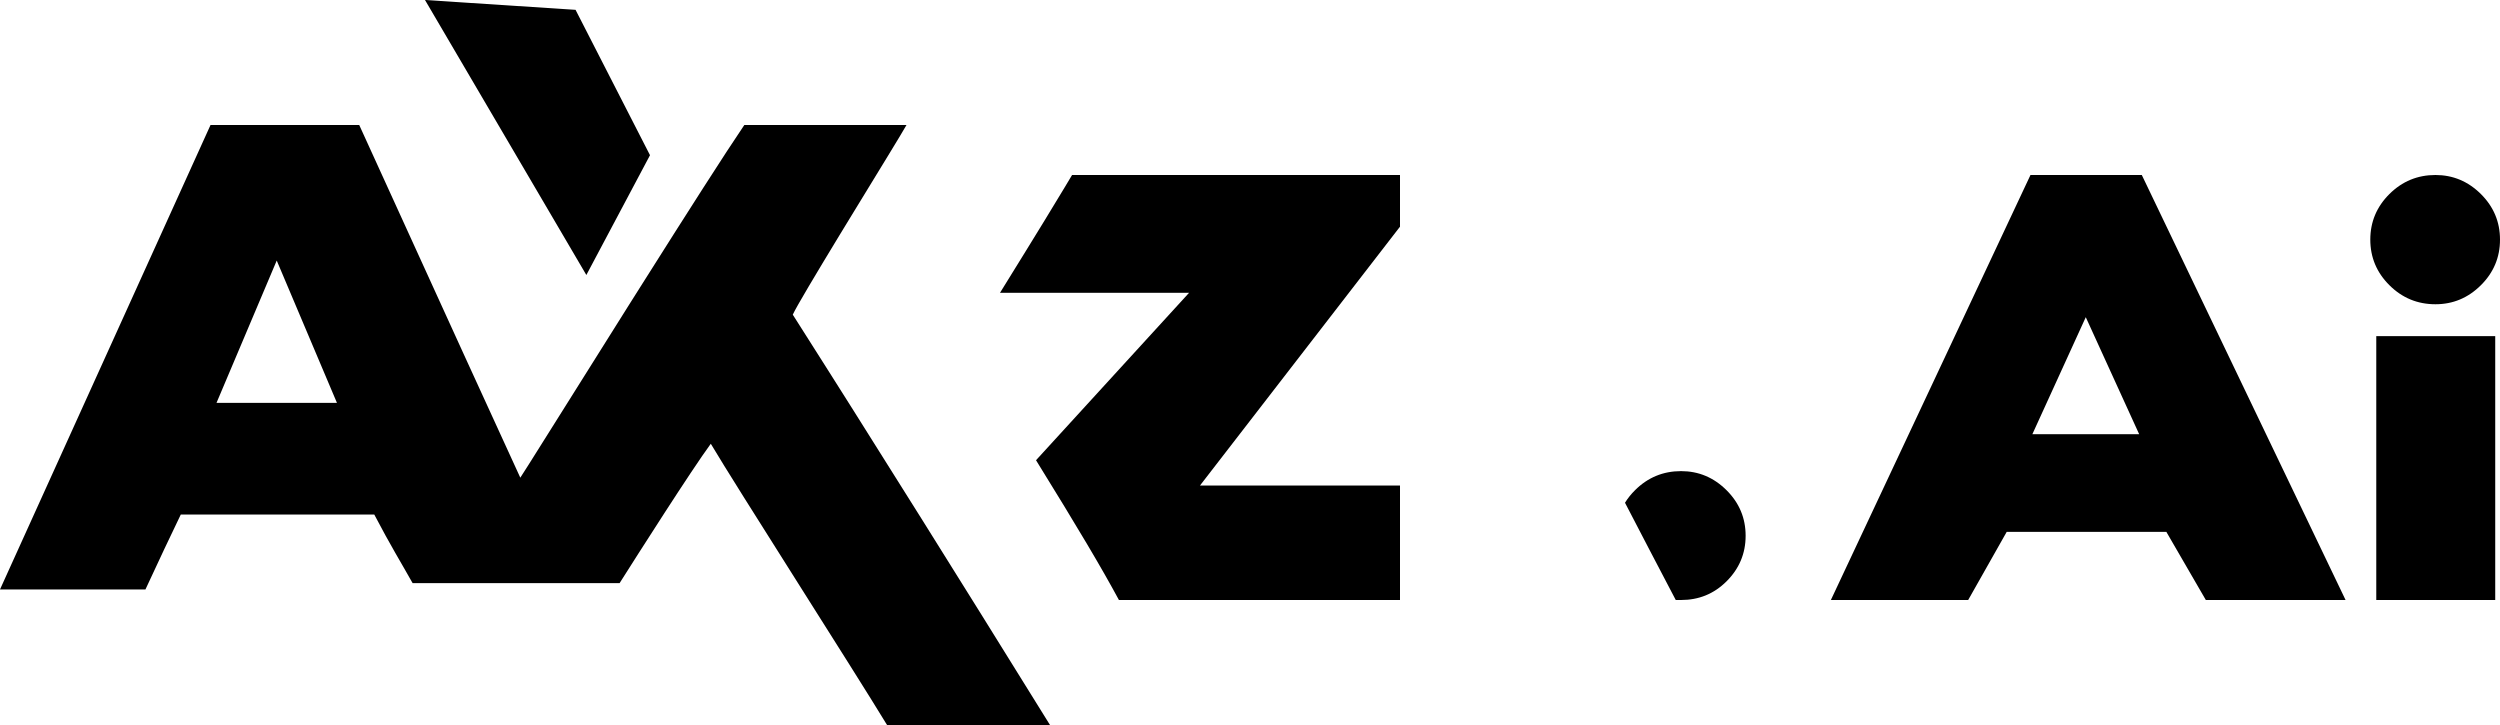
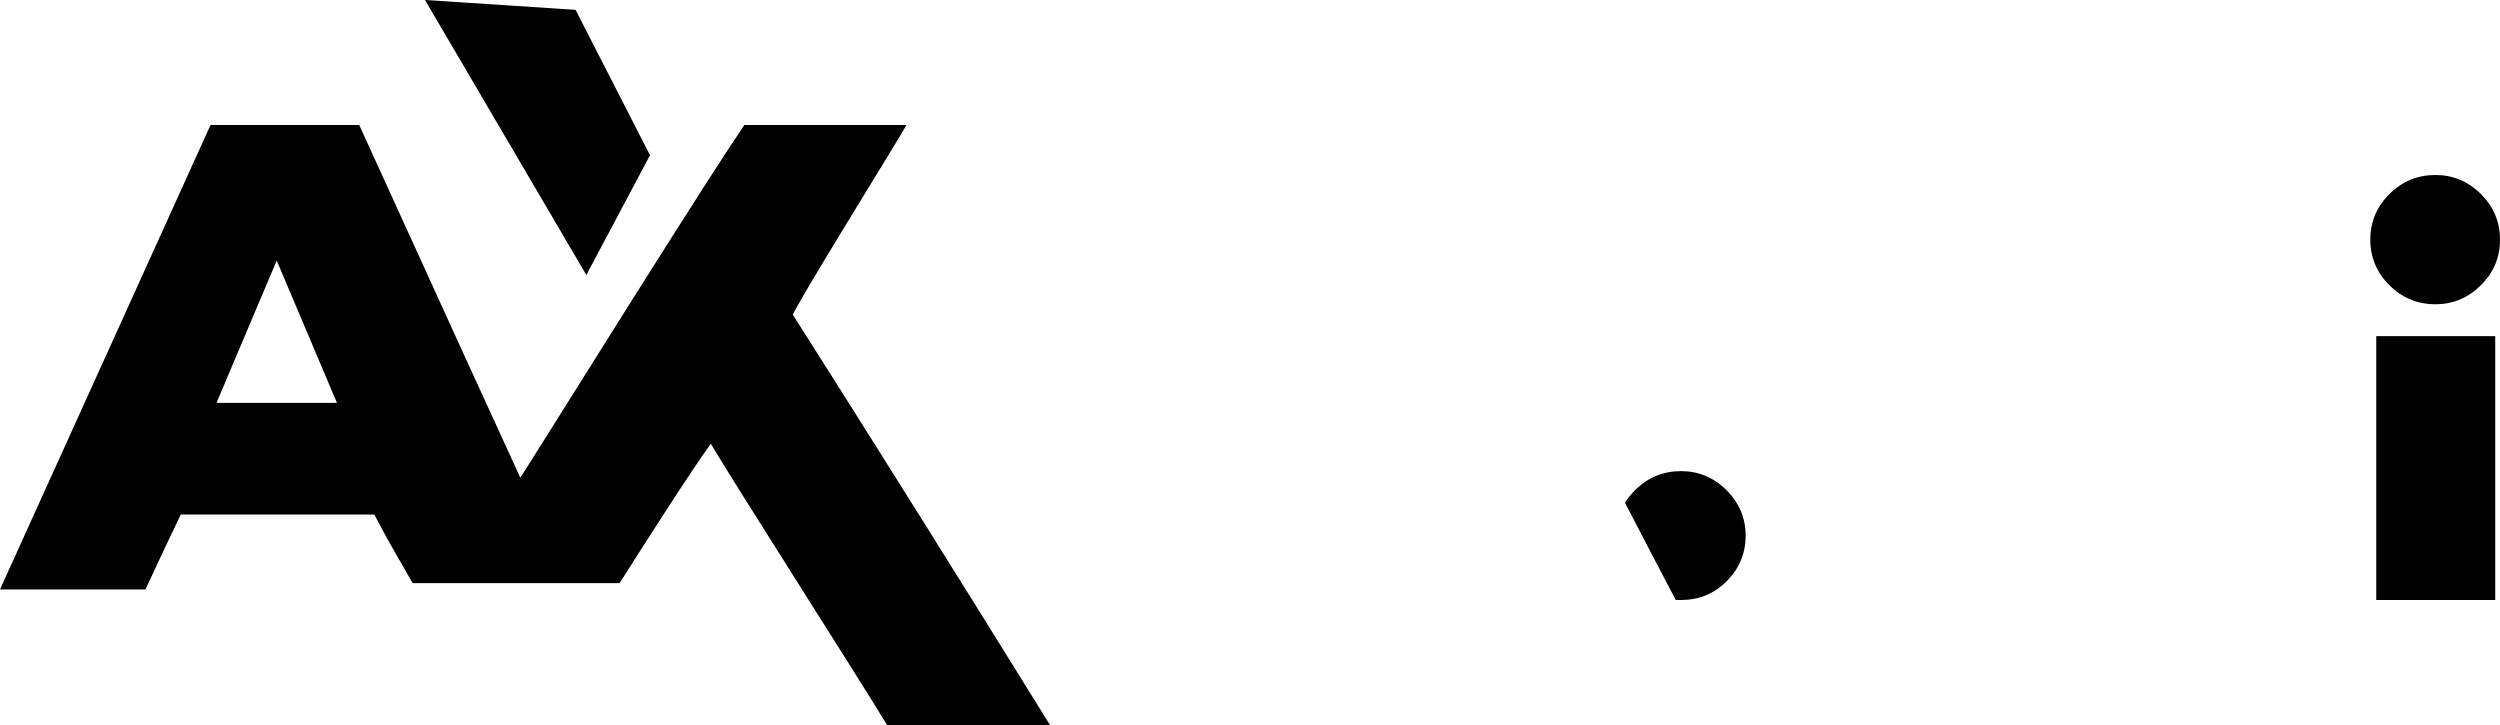
<svg xmlns="http://www.w3.org/2000/svg" version="1.1" width="100px" height="29px" viewBox="0 0 100.0 29.0">
  <defs>
    <clipPath id="i0">
-       <path d="M12.437,0 L20.588,17 L14.998,17 L13.419,14.275 L7.033,14.275 L5.492,17 L0,17 L7.984,0 L12.437,0 Z M10.196,5.687 L8.059,10.369 L12.332,10.369 L10.196,5.687 Z" />
-     </clipPath>
+       </clipPath>
    <clipPath id="i1">
      <path d="M34.809,6.444 L34.809,17 L30.051,17 L30.051,6.444 L34.809,6.444 Z M2.243,11.845 C2.944,11.845 3.55,12.099 4.06,12.607 C4.57,13.114 4.825,13.722 4.825,14.431 C4.825,15.139 4.57,15.747 4.06,16.255 C3.55,16.762 2.944,17 2.243,17 L2.03,17 C1.862,16.68 0.055,13.229 0,13.11 C0.109,12.932 0.243,12.765 0.402,12.607 C0.912,12.099 1.526,11.845 2.243,11.845 Z M32.418,0 C33.119,0 33.725,0.254 34.235,0.761 C34.745,1.268 35,1.876 35,2.585 C35,3.294 34.745,3.902 34.235,4.409 C33.725,4.917 33.119,5.17 32.418,5.17 C31.701,5.17 31.087,4.917 30.577,4.409 C30.067,3.902 29.812,3.294 29.812,2.585 C29.812,1.876 30.067,1.268 30.577,0.761 C31.087,0.254 31.701,0 32.418,0 Z" />
    </clipPath>
    <clipPath id="i2">
-       <path d="M16,0 L16,2.067 L8,12.42 L16,12.42 L16,17 L4.757,17 C4.065,15.717 3.126,14.134 1.441,11.409 C3.487,9.173 5.528,6.941 7.563,4.712 L0,4.712 C0.41,4.042 1.49,2.318 2.574,0.516 L2.883,0 L16,0 Z" />
-     </clipPath>
+       </clipPath>
    <clipPath id="i3">
-       <path d="M14.369,0 C17.806,7.544 19.954,12.246 20.812,14.107 C20.818,14.119 22.722,11.069 24.816,7.743 L25.123,7.254 C25.226,7.091 25.329,6.928 25.432,6.764 L25.809,6.168 C27.437,3.589 29.02,1.107 29.773,0 L36.26,0 C36.079,0.326 35.135,1.86 34.152,3.471 L33.804,4.041 L33.537,4.479 C32.657,5.929 31.867,7.248 31.711,7.586 C32.151,8.278 32.596,8.978 33.04,9.68 L33.706,10.733 L34.133,11.409 C37.892,17.368 41.397,23.027 42,24 L35.482,24 C34.124,21.764 29.45,14.469 28.432,12.75 C27.66,13.799 25.481,17.225 24.784,18.325 L16.504,18.325 C16.019,17.46 15.634,16.847 14.97,15.58 L7.232,15.58 C6.803,16.465 6.395,17.338 5.818,18.578 L0,18.578 L8.421,0 L14.369,0 Z M11.069,5.422 L8.66,11.115 L13.478,11.115 L11.069,5.422 Z" />
+       <path d="M14.369,0 C17.806,7.544 19.954,12.246 20.812,14.107 C20.818,14.119 22.722,11.069 24.816,7.743 C25.226,7.091 25.329,6.928 25.432,6.764 L25.809,6.168 C27.437,3.589 29.02,1.107 29.773,0 L36.26,0 C36.079,0.326 35.135,1.86 34.152,3.471 L33.804,4.041 L33.537,4.479 C32.657,5.929 31.867,7.248 31.711,7.586 C32.151,8.278 32.596,8.978 33.04,9.68 L33.706,10.733 L34.133,11.409 C37.892,17.368 41.397,23.027 42,24 L35.482,24 C34.124,21.764 29.45,14.469 28.432,12.75 C27.66,13.799 25.481,17.225 24.784,18.325 L16.504,18.325 C16.019,17.46 15.634,16.847 14.97,15.58 L7.232,15.58 C6.803,16.465 6.395,17.338 5.818,18.578 L0,18.578 L8.421,0 L14.369,0 Z M11.069,5.422 L8.66,11.115 L13.478,11.115 L11.069,5.422 Z" />
    </clipPath>
    <clipPath id="i4">
      <path d="M0,0 L6.022,0.393 L9,6.208 L6.454,11 L0,0 Z" />
    </clipPath>
  </defs>
  <g transform="translate(65.0 7.0)">
    <g transform="translate(8.235 0.0)">
      <g clip-path="url(#i0)">
        <polygon points="0,0 20.588,0 20.588,17 0,17 0,0" stroke="none" fill="#000000" />
      </g>
    </g>
    <g clip-path="url(#i1)">
      <polygon points="0,0 35,0 35,17 0,17 0,0" stroke="none" fill="#000000" />
    </g>
  </g>
  <g transform="translate(40.0 7.0)">
    <g clip-path="url(#i2)">
-       <polygon points="0,0 16,0 16,17 0,17 0,0" stroke="none" fill="#000000" />
-     </g>
+       </g>
  </g>
  <g transform="translate(0.0 5.0)">
    <g clip-path="url(#i3)">
      <polygon points="0,0 42,0 42,24 0,24 0,0" stroke="none" fill="#000000" />
    </g>
  </g>
  <g transform="translate(17.0 0.0)">
    <g clip-path="url(#i4)">
      <polygon points="0,0 9,0 9,11 0,11 0,0" stroke="none" fill="#000000" />
    </g>
  </g>
</svg>